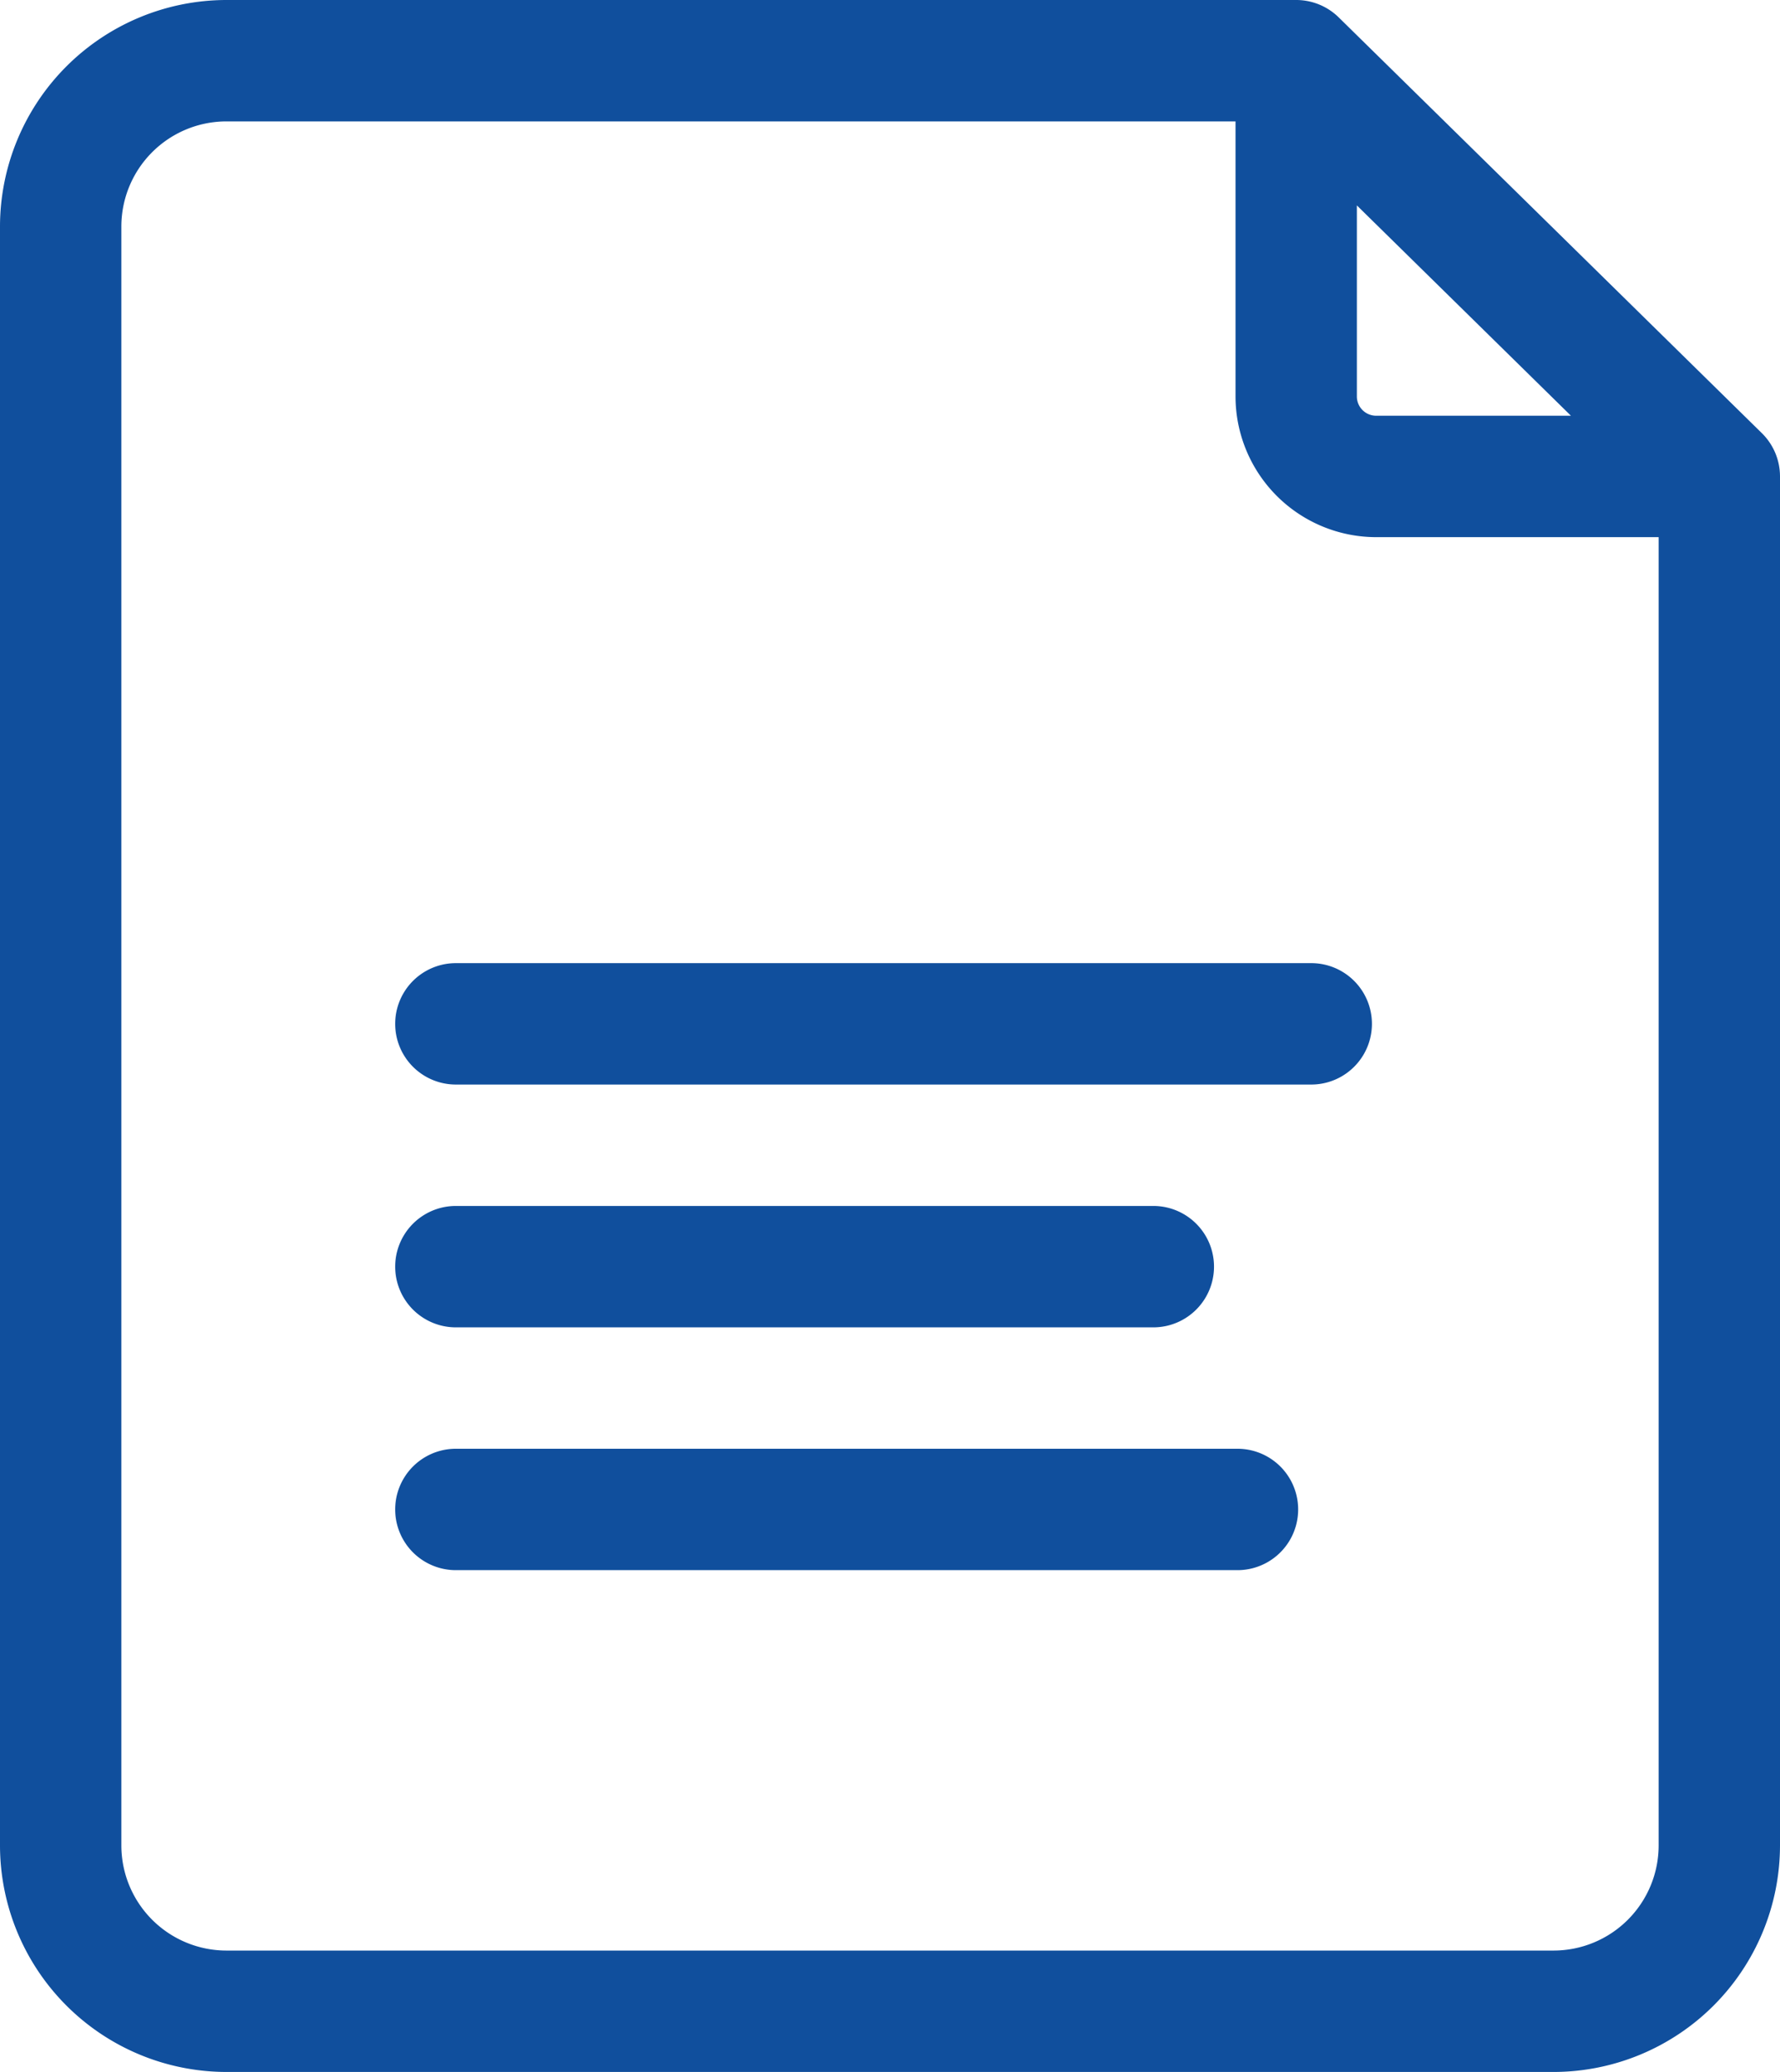
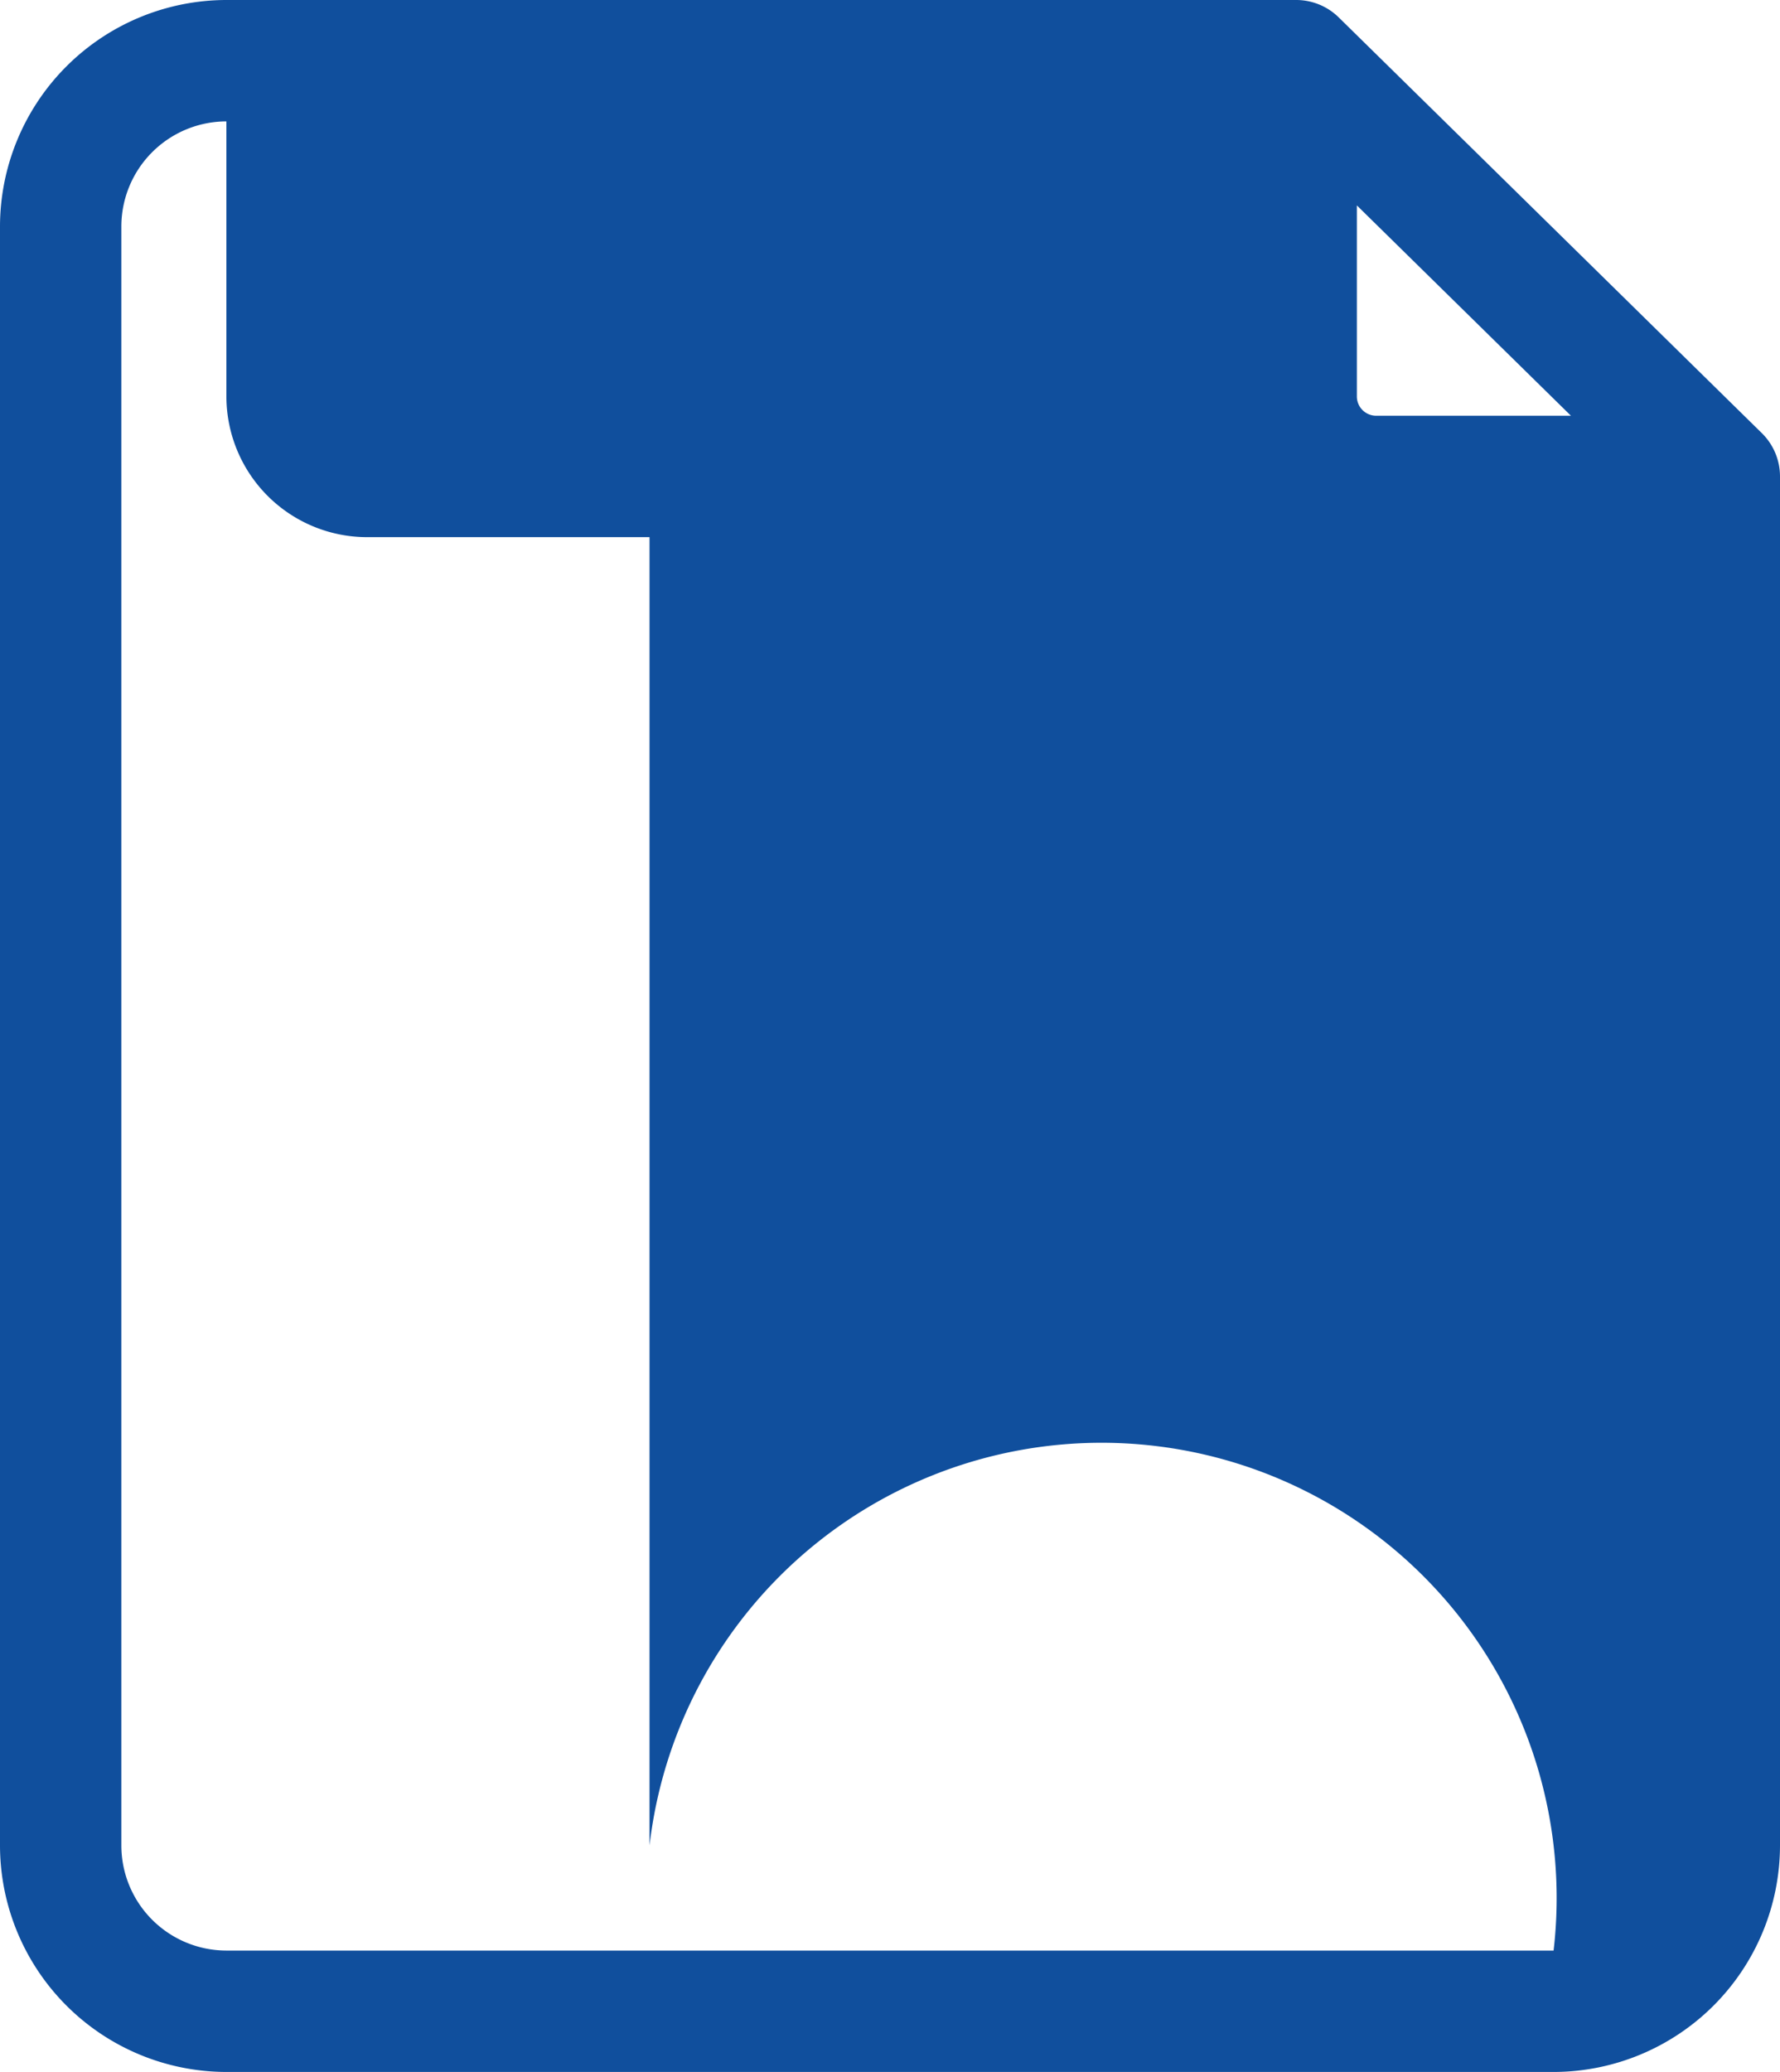
<svg xmlns="http://www.w3.org/2000/svg" id="file" width="114" height="132.649" viewBox="0 0 114 132.649">
-   <path id="Path_151" data-name="Path 151" d="M113.337,27.73,86.237,1.113A3.886,3.886,0,0,0,83.514,0H15A14.517,14.517,0,0,0,.5,14.5V118.148a14.517,14.517,0,0,0,14.5,14.5h85a14.517,14.517,0,0,0,14.5-14.5V30.5A3.886,3.886,0,0,0,113.337,27.73ZM87.4,13.15l13.711,13.466H88.636A1.237,1.237,0,0,1,87.4,25.381ZM100,124.876H15a6.736,6.736,0,0,1-6.728-6.728V14.5A6.735,6.735,0,0,1,15,7.772H79.629V25.381a9.018,9.018,0,0,0,9.008,9.008h18.091v83.76A6.735,6.735,0,0,1,100,124.876Zm0,0" transform="translate(-0.5)" fill="#104f9d" />
-   <path id="Path_152" data-name="Path 152" d="M156.861,238H102.078a3.886,3.886,0,0,0,0,7.772h54.783a3.886,3.886,0,1,0,0-7.772Zm0,0" transform="translate(-72.882 -176.339)" fill="#104f9d" />
-   <path id="Path_153" data-name="Path 153" d="M102.078,305.772h44.669a3.886,3.886,0,1,0,0-7.772H102.078a3.886,3.886,0,0,0,0,7.772Zm0,0" transform="translate(-72.882 -220.794)" fill="#104f9d" />
-   <path id="Path_154" data-name="Path 154" d="M152.136,358H102.078a3.886,3.886,0,1,0,0,7.772h50.058a3.886,3.886,0,0,0,0-7.772Zm0,0" transform="translate(-72.882 -265.25)" fill="#104f9d" />
+   <path id="Path_151" data-name="Path 151" d="M113.337,27.73,86.237,1.113A3.886,3.886,0,0,0,83.514,0H15A14.517,14.517,0,0,0,.5,14.5V118.148a14.517,14.517,0,0,0,14.5,14.5h85a14.517,14.517,0,0,0,14.5-14.5V30.5A3.886,3.886,0,0,0,113.337,27.73ZM87.4,13.15l13.711,13.466H88.636A1.237,1.237,0,0,1,87.4,25.381ZM100,124.876H15a6.736,6.736,0,0,1-6.728-6.728V14.5A6.735,6.735,0,0,1,15,7.772V25.381a9.018,9.018,0,0,0,9.008,9.008h18.091v83.76A6.735,6.735,0,0,1,100,124.876Zm0,0" transform="translate(-0.5)" fill="#104f9d" />
</svg>